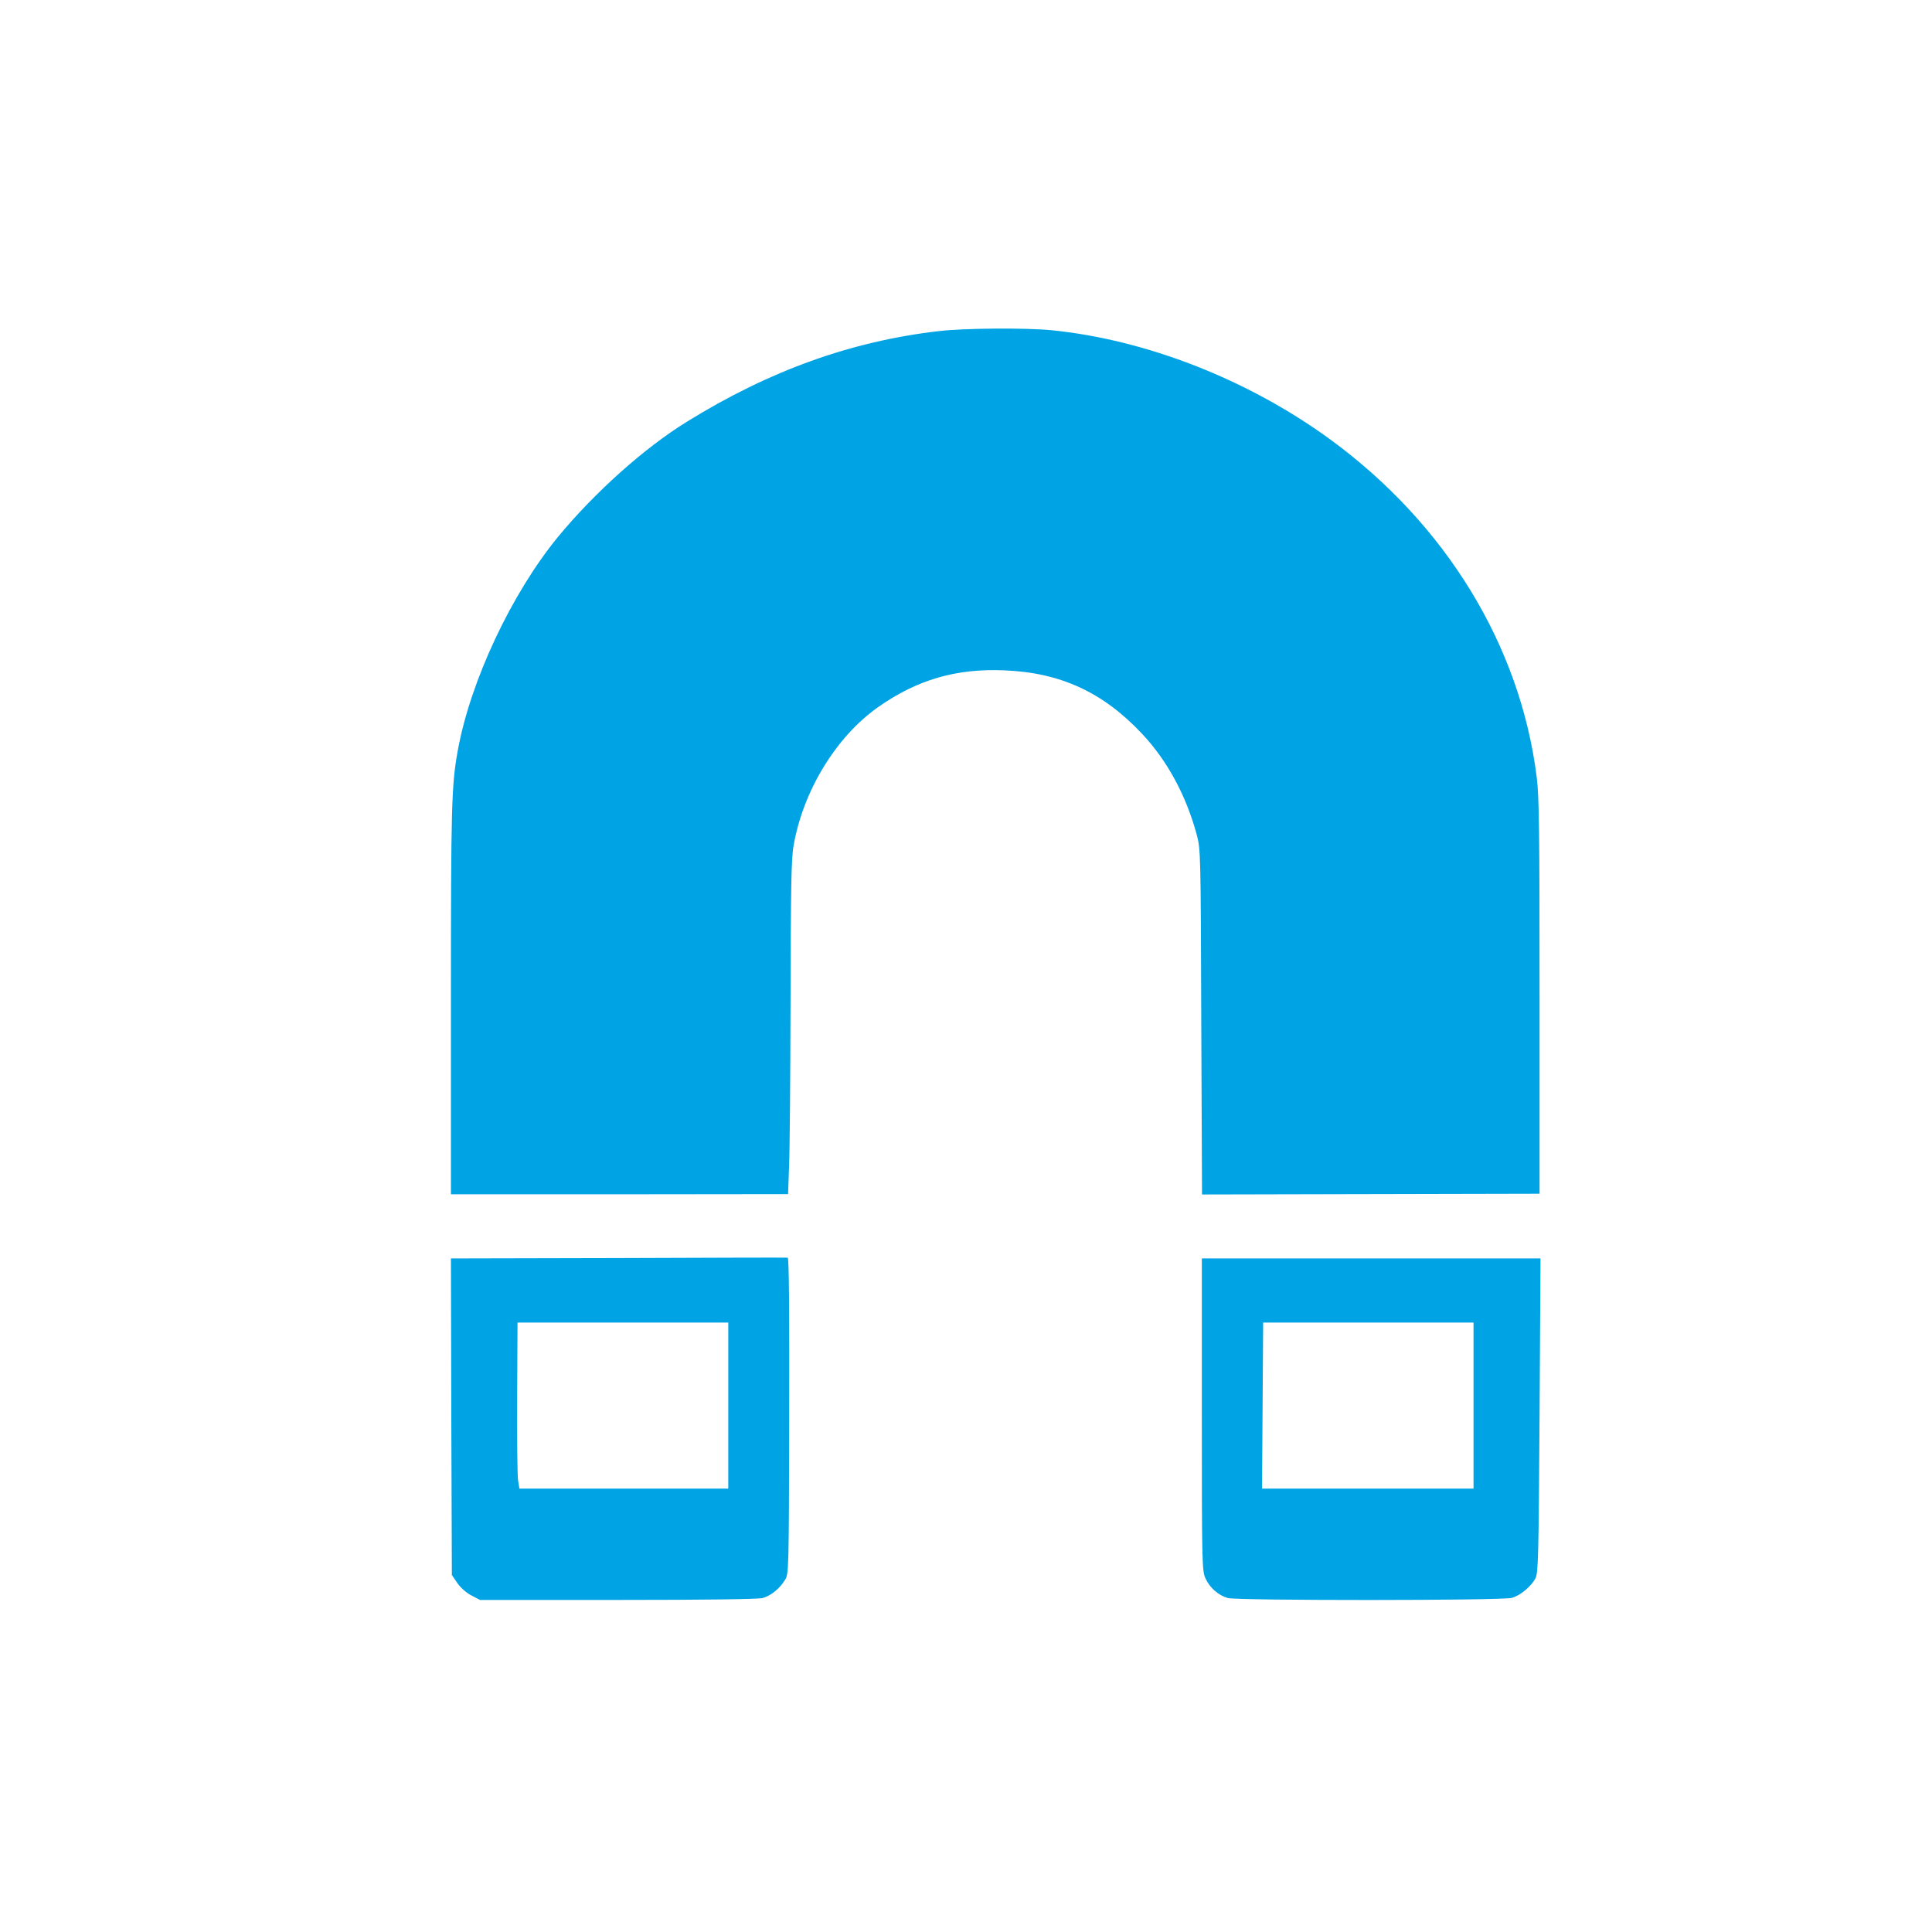
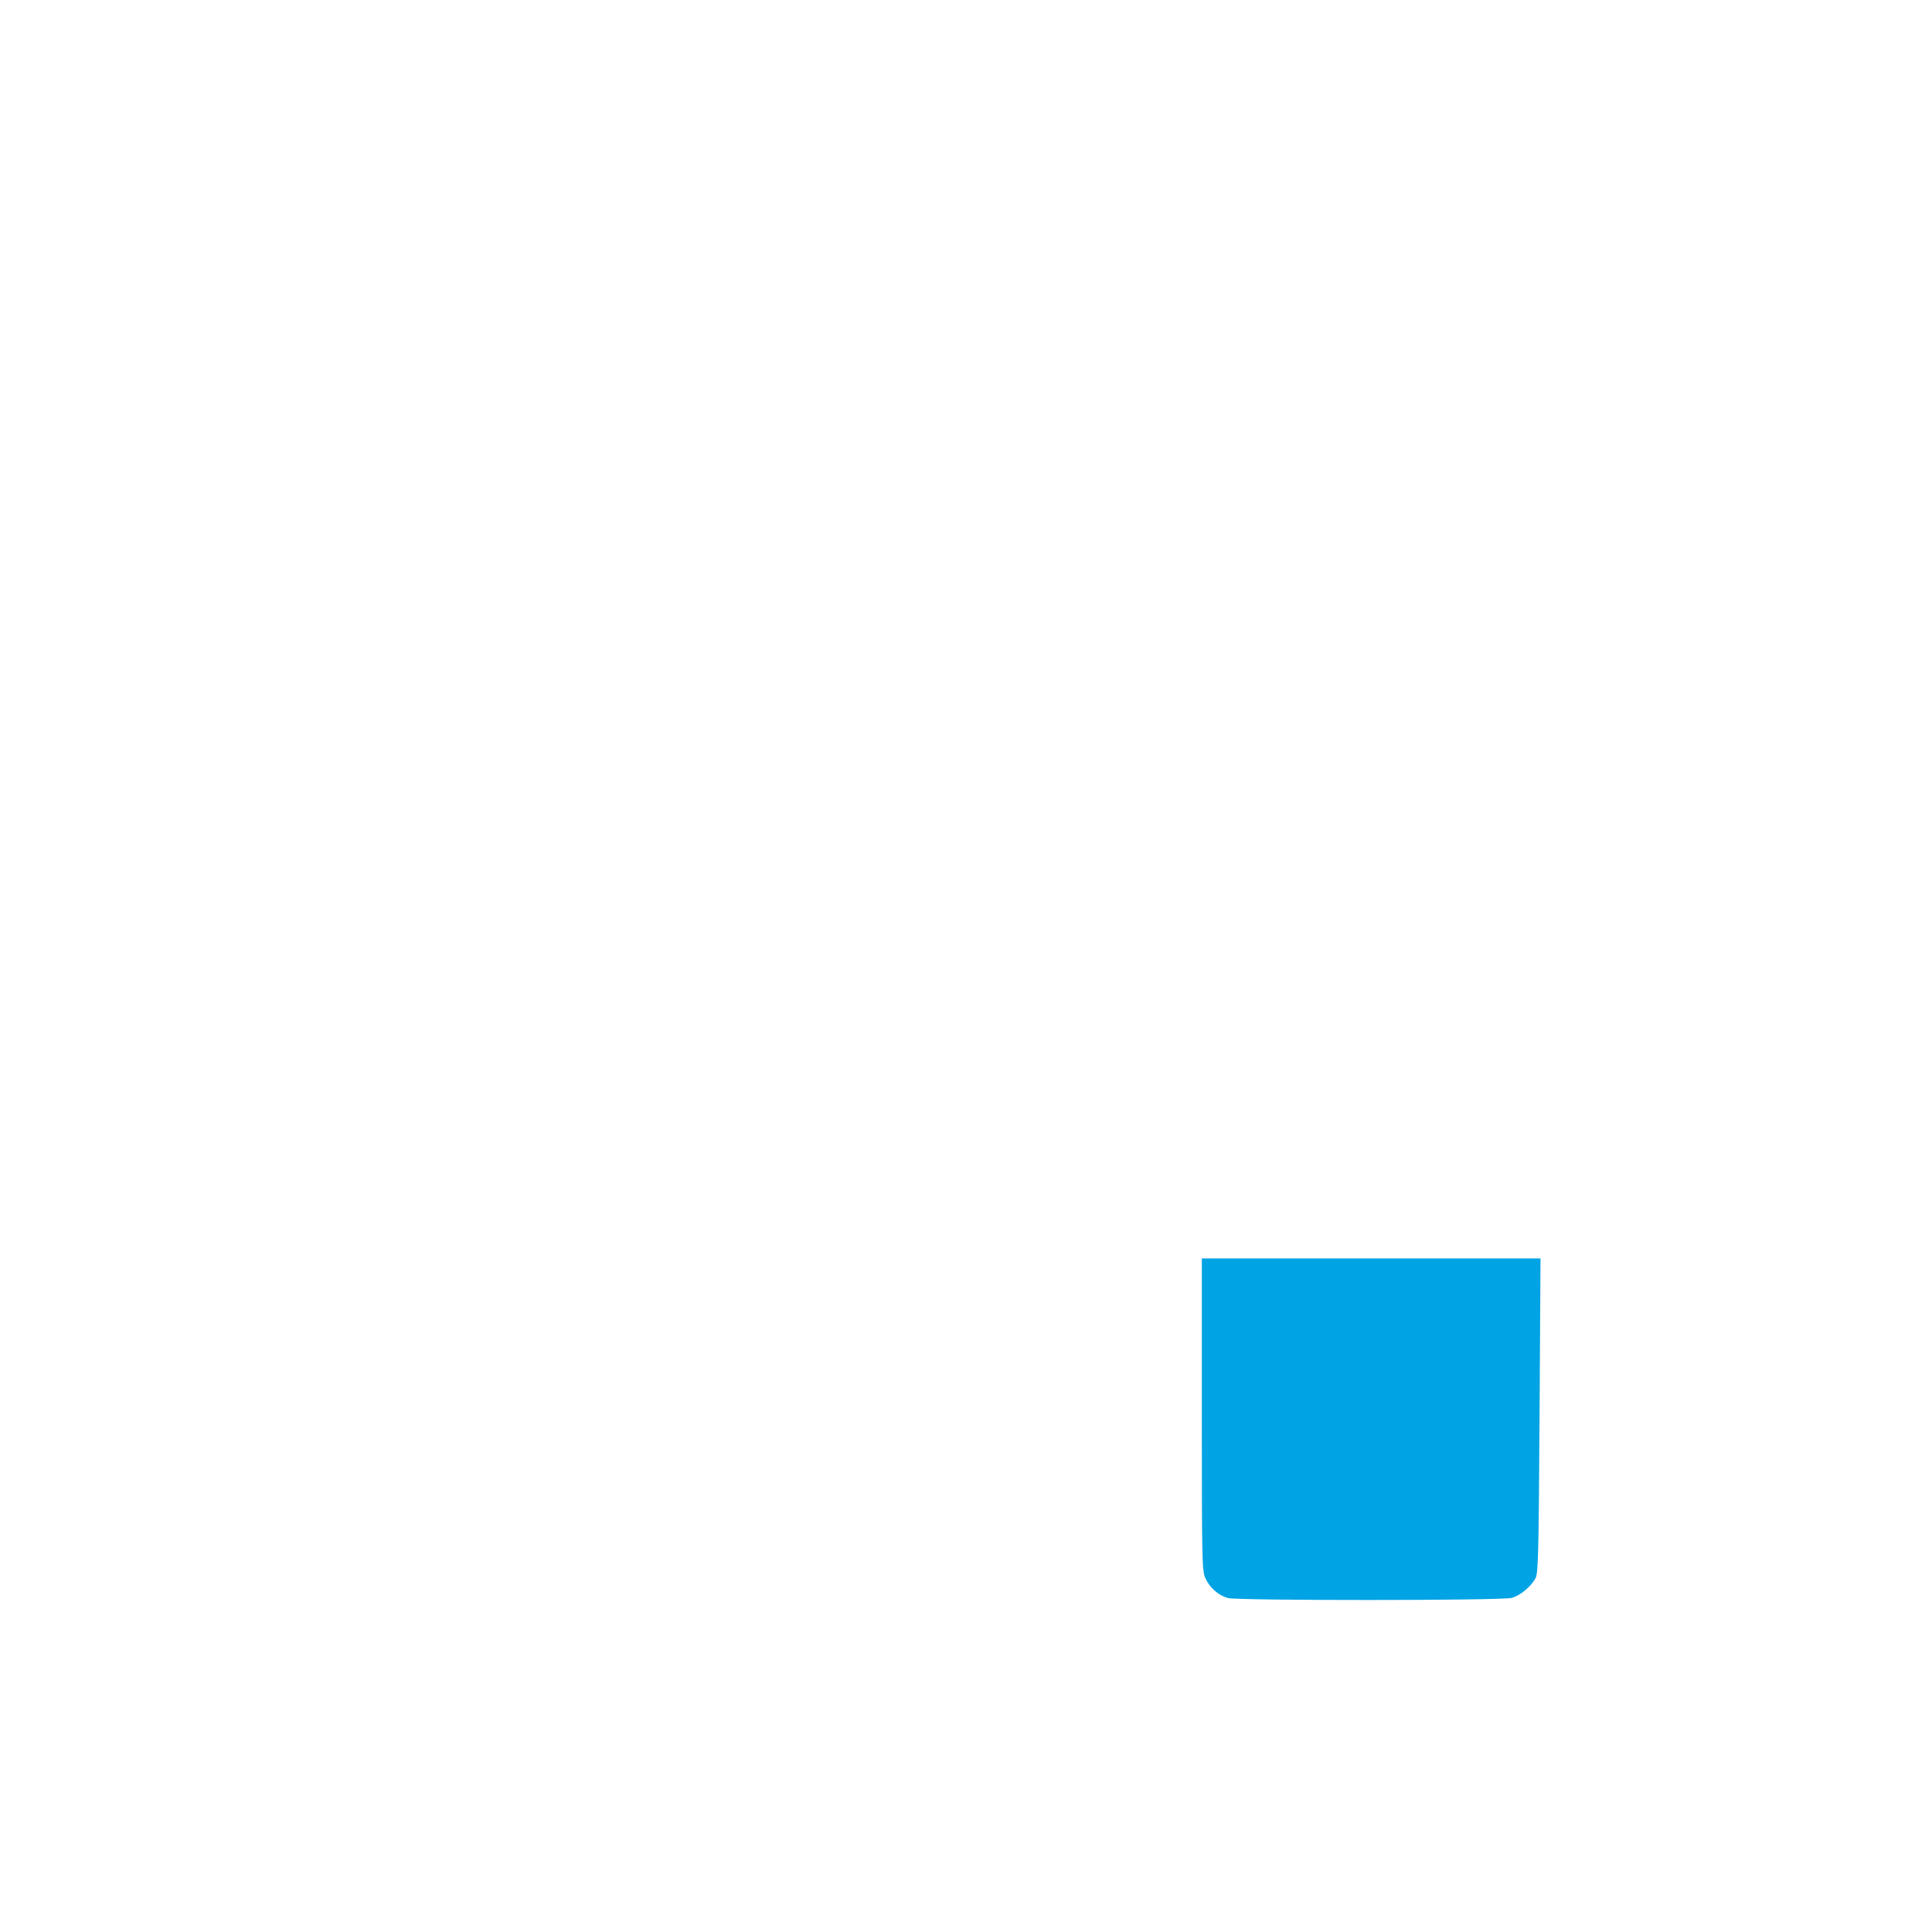
<svg xmlns="http://www.w3.org/2000/svg" version="1.0" width="1024pt" height="1024pt" viewBox="0 0 1024 1024" preserveAspectRatio="xMidYMid meet">
  <g transform="translate(0,1024) scale(0.1,-0.1)" fill="#00a3e4" stroke="none">
-     <path d="M4975 8485 c-464 -54 -896 -209 -1334 -480 -227 -140 -489 -375 -683 -610 -247 -301 -466 -767 -532 -1135 -33 -181 -36 -296 -36 -1321 l0 -1029 893 0 894 1 5 142 c4 78 7 475 8 882 1 587 4 757 16 822 50 290 225 578 448 735 206 145 414 206 669 195 298 -12 523 -116 729 -335 135 -143 235 -329 291 -536 21 -80 21 -97 24 -994 l4 -913 894 2 895 2 0 1041 c0 878 -2 1061 -15 1166 -87 698 -482 1344 -1096 1792 -435 317 -975 528 -1478 578 -137 13 -459 11 -596 -5z" />
-     <path d="M3277 3572 l-887 -2 2 -839 3 -839 30 -44 c18 -25 49 -52 75 -65 l44 -23 731 0 c471 0 743 4 767 10 45 13 89 49 118 95 21 34 21 39 23 871 1 552 -1 838 -8 838 -5 1 -409 0 -898 -2z m583 -782 l0 -440 -554 0 -553 0 -7 43 c-4 23 -6 221 -5 440 l2 397 558 0 559 0 0 -440z" />
-     <path d="M6370 2743 c0 -782 1 -830 19 -868 22 -50 69 -91 119 -105 51 -14 1453 -14 1505 1 44 12 101 59 125 103 15 28 17 105 22 864 l5 832 -897 0 -898 0 0 -827z m1440 47 l0 -440 -560 0 -561 0 3 440 3 440 558 0 557 0 0 -440z" />
+     <path d="M6370 2743 c0 -782 1 -830 19 -868 22 -50 69 -91 119 -105 51 -14 1453 -14 1505 1 44 12 101 59 125 103 15 28 17 105 22 864 l5 832 -897 0 -898 0 0 -827z m1440 47 z" />
  </g>
</svg>